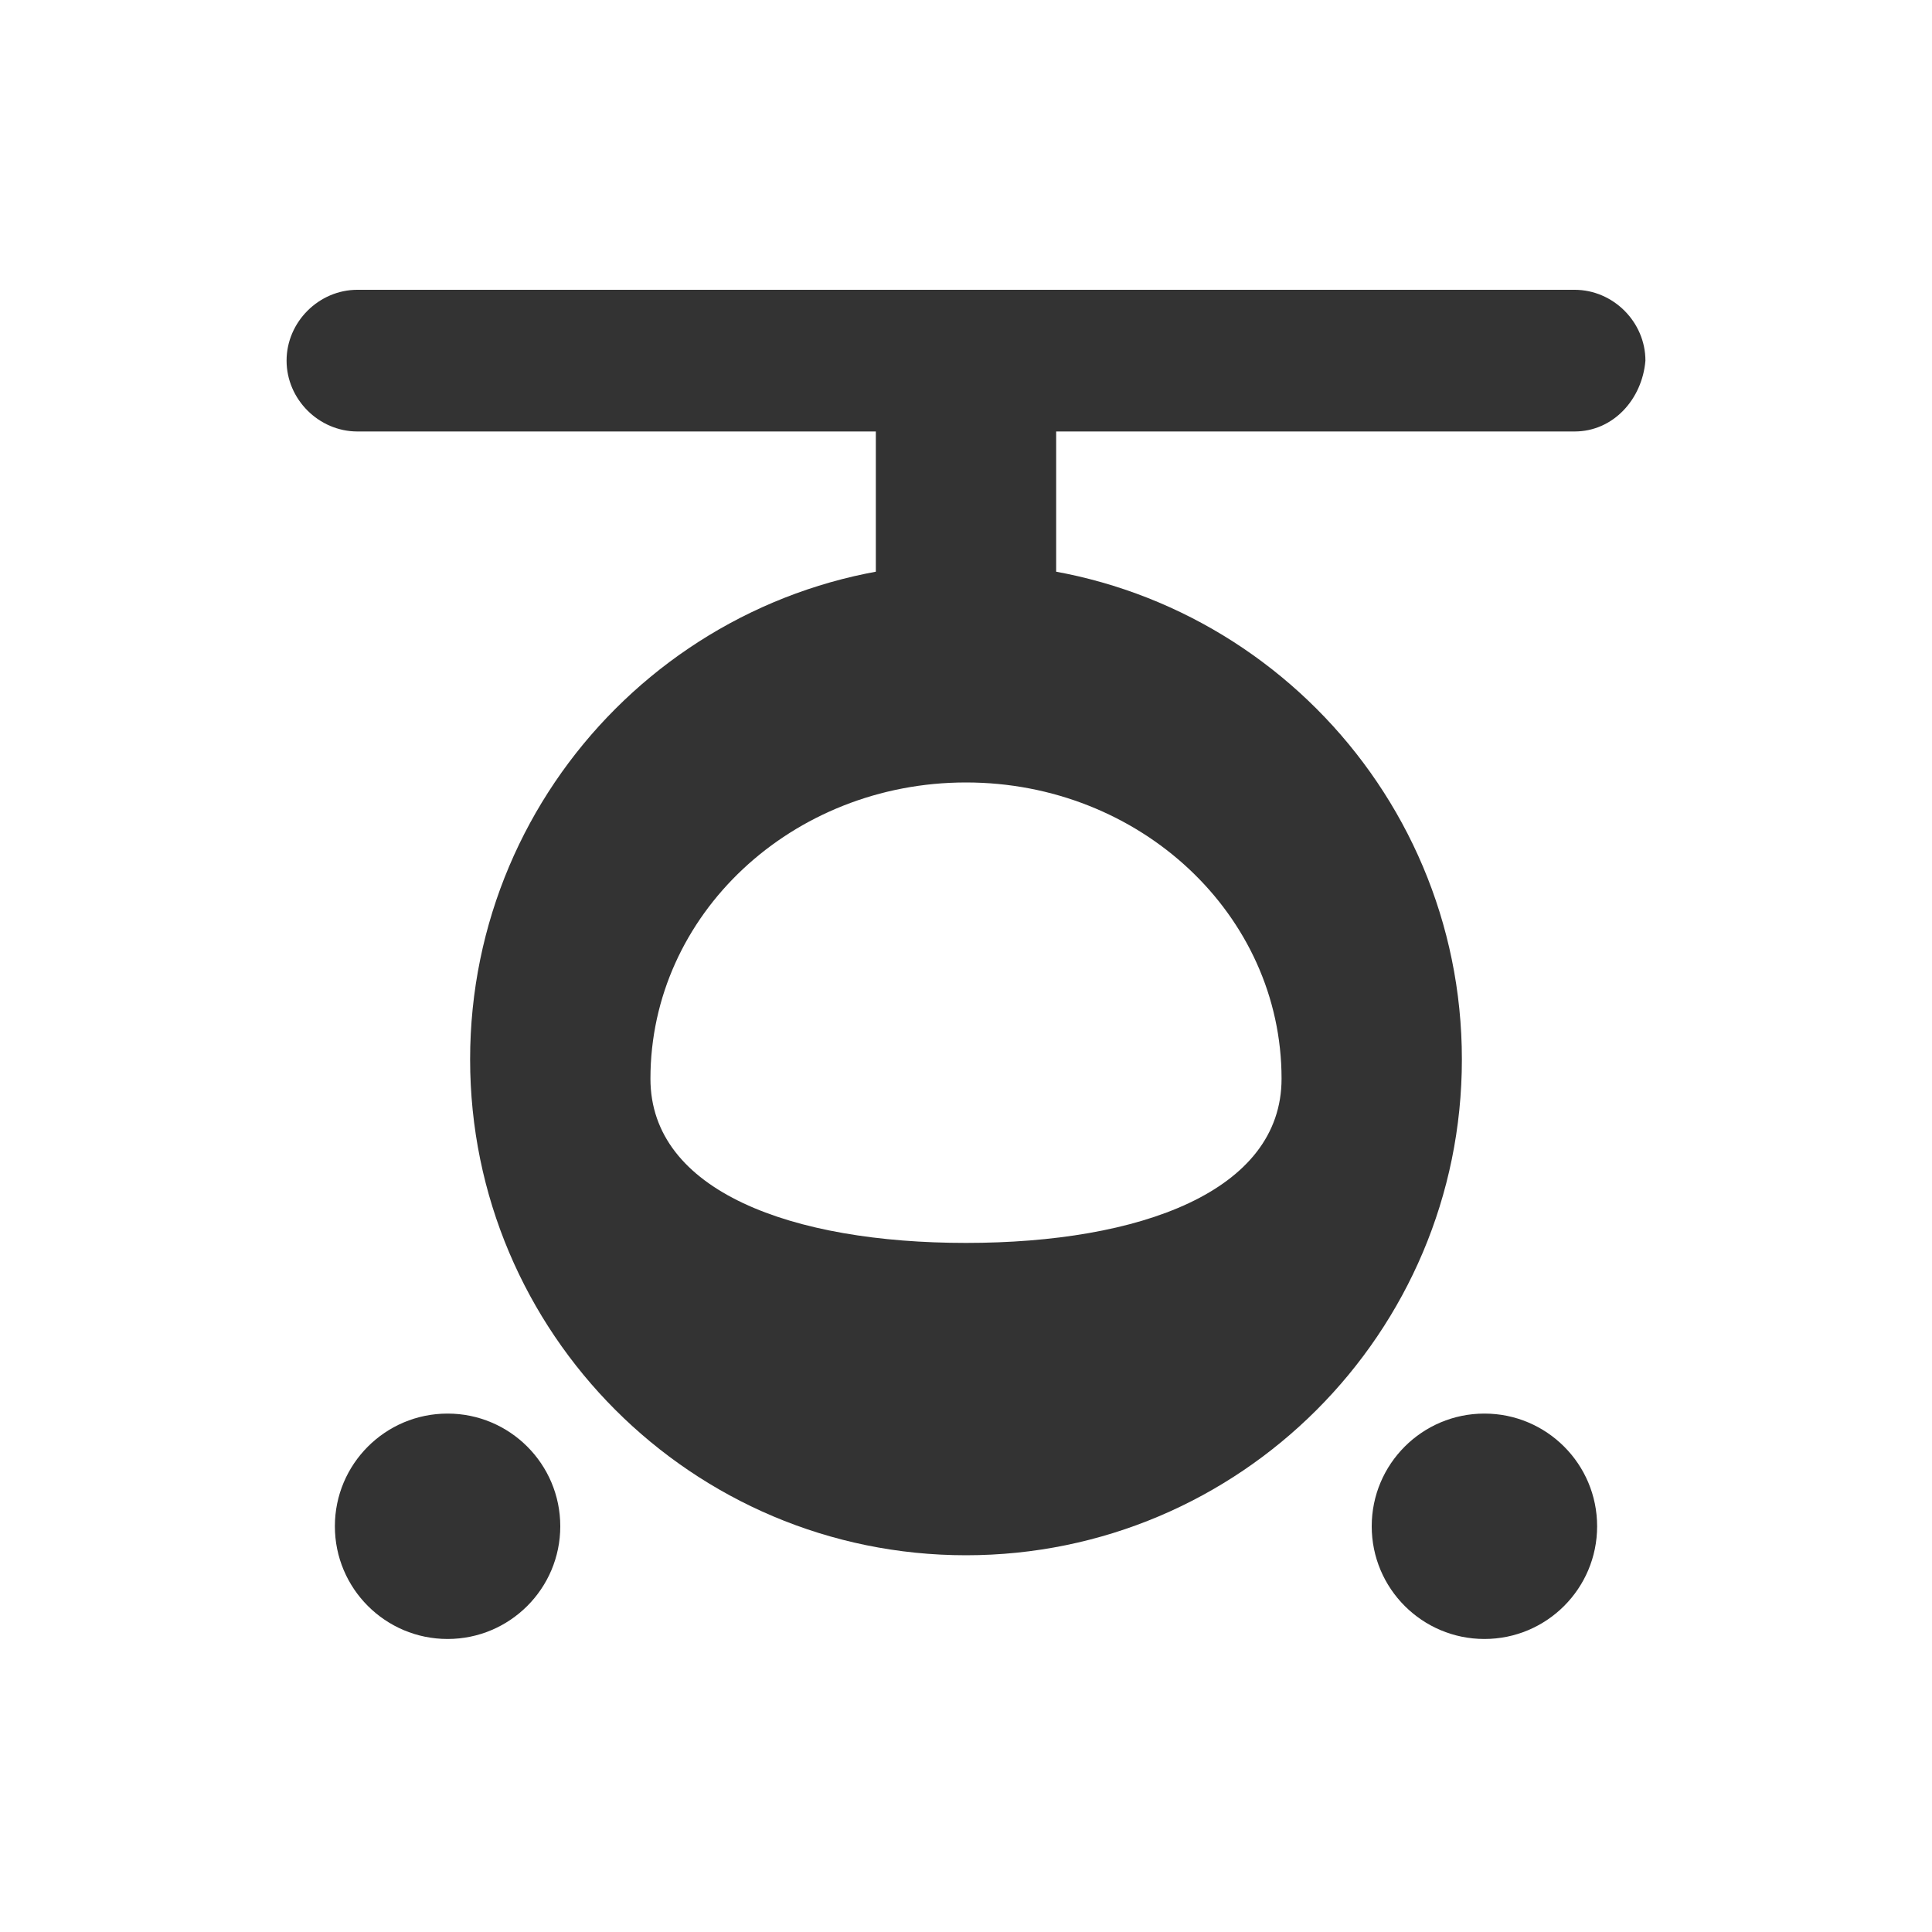
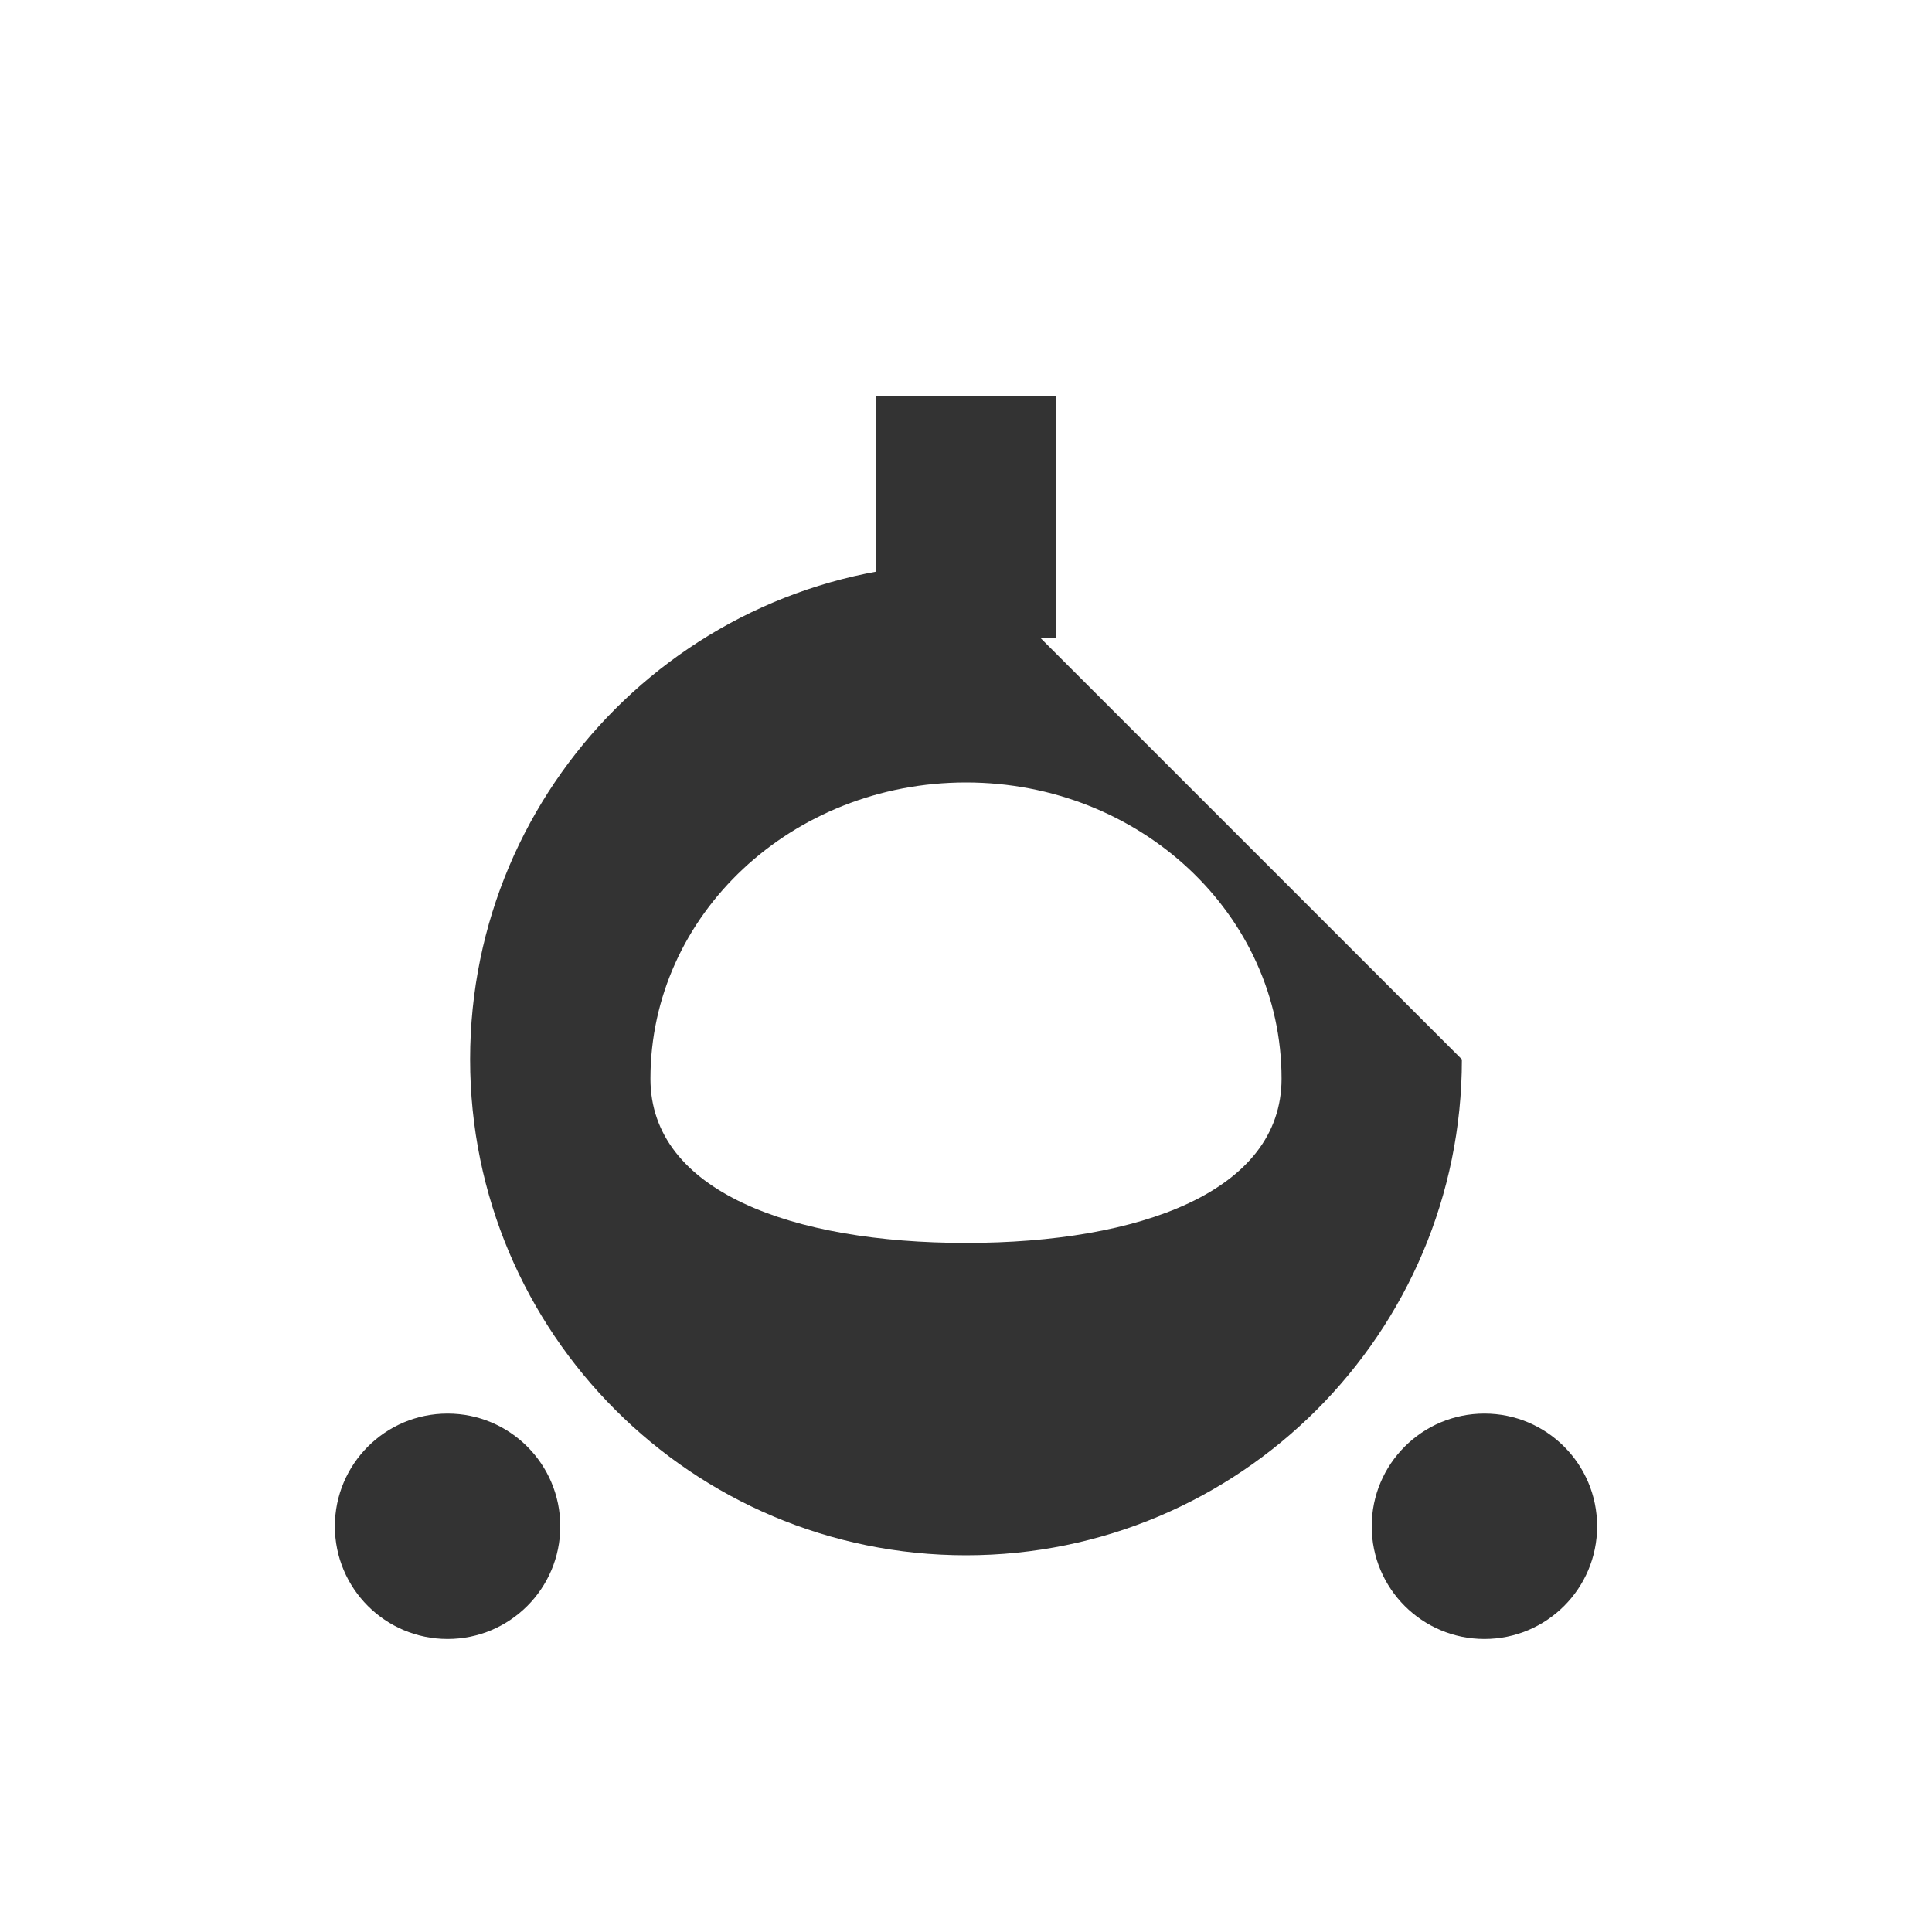
<svg xmlns="http://www.w3.org/2000/svg" version="1.1" id="Layer_1" x="0px" y="0px" viewBox="0 0 60 60" style="enable-background:new 0 0 60 60;" xml:space="preserve">
  <style type="text/css"> .st0{fill:#333333;} </style>
-   <path class="st0" d="M30,17.5c-8.5,0-15.4,6.9-15.4,15.4S21.5,48.3,30,48.3s15.4-6.9,15.4-15.4S38.5,17.5,30,17.5z M30,38.6 c-5.4,0-9.8-1.6-9.8-5.1c0-5.1,4.4-9.2,9.8-9.2c5.4,0,9.8,4.1,9.8,9.2C39.8,37,35.4,38.6,30,38.6z" />
+   <path class="st0" d="M30,17.5c-8.5,0-15.4,6.9-15.4,15.4S21.5,48.3,30,48.3s15.4-6.9,15.4-15.4z M30,38.6 c-5.4,0-9.8-1.6-9.8-5.1c0-5.1,4.4-9.2,9.8-9.2c5.4,0,9.8,4.1,9.8,9.2C39.8,37,35.4,38.6,30,38.6z" />
  <circle class="st0" cx="13.9" cy="47.4" r="3.5" />
  <circle class="st0" cx="46.1" cy="47.4" r="3.5" />
-   <path class="st0" d="M48.9,13.4H11.1c-1.2,0-2.2-1-2.2-2.2v0c0-1.2,1-2.2,2.2-2.2h37.8c1.2,0,2.2,1,2.2,2.2v0 C51,12.4,50.1,13.4,48.9,13.4z" />
  <rect x="27.2" y="12.3" class="st0" width="5.6" height="7.5" />
</svg>